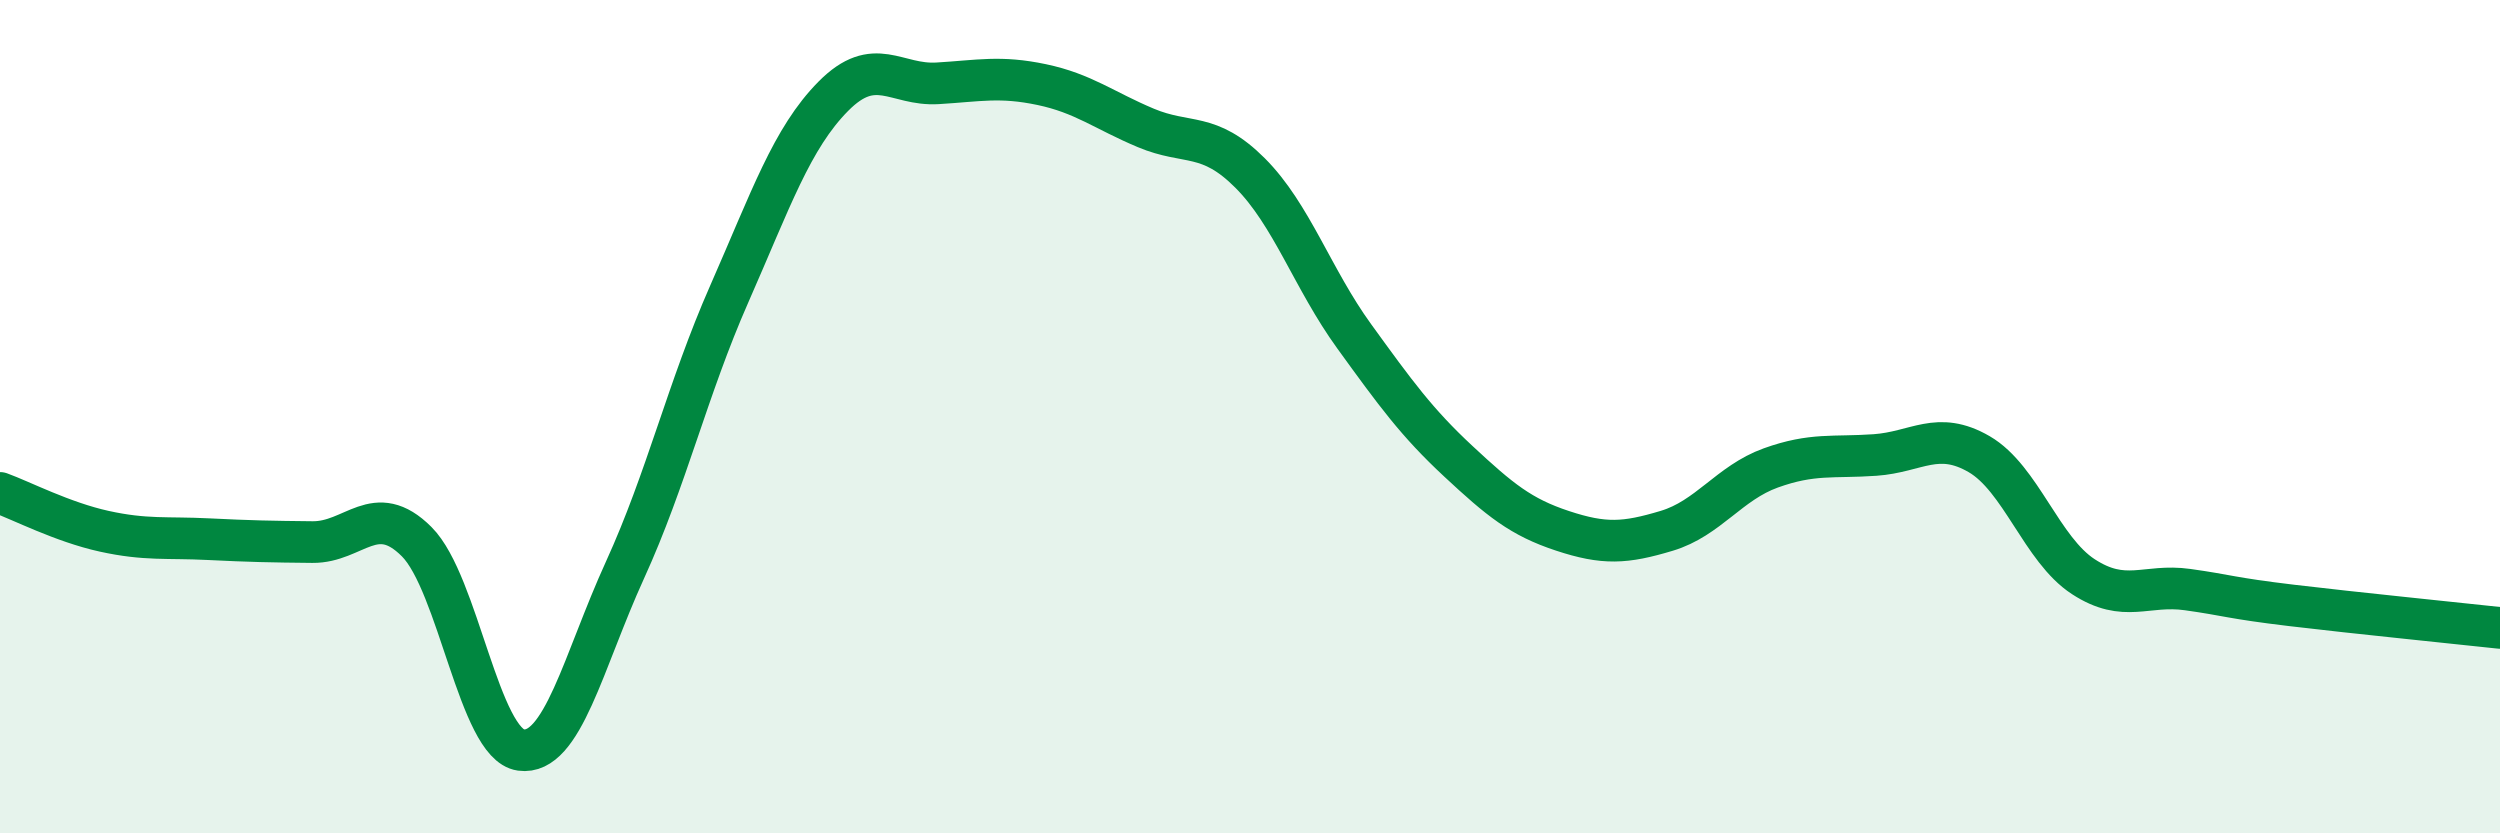
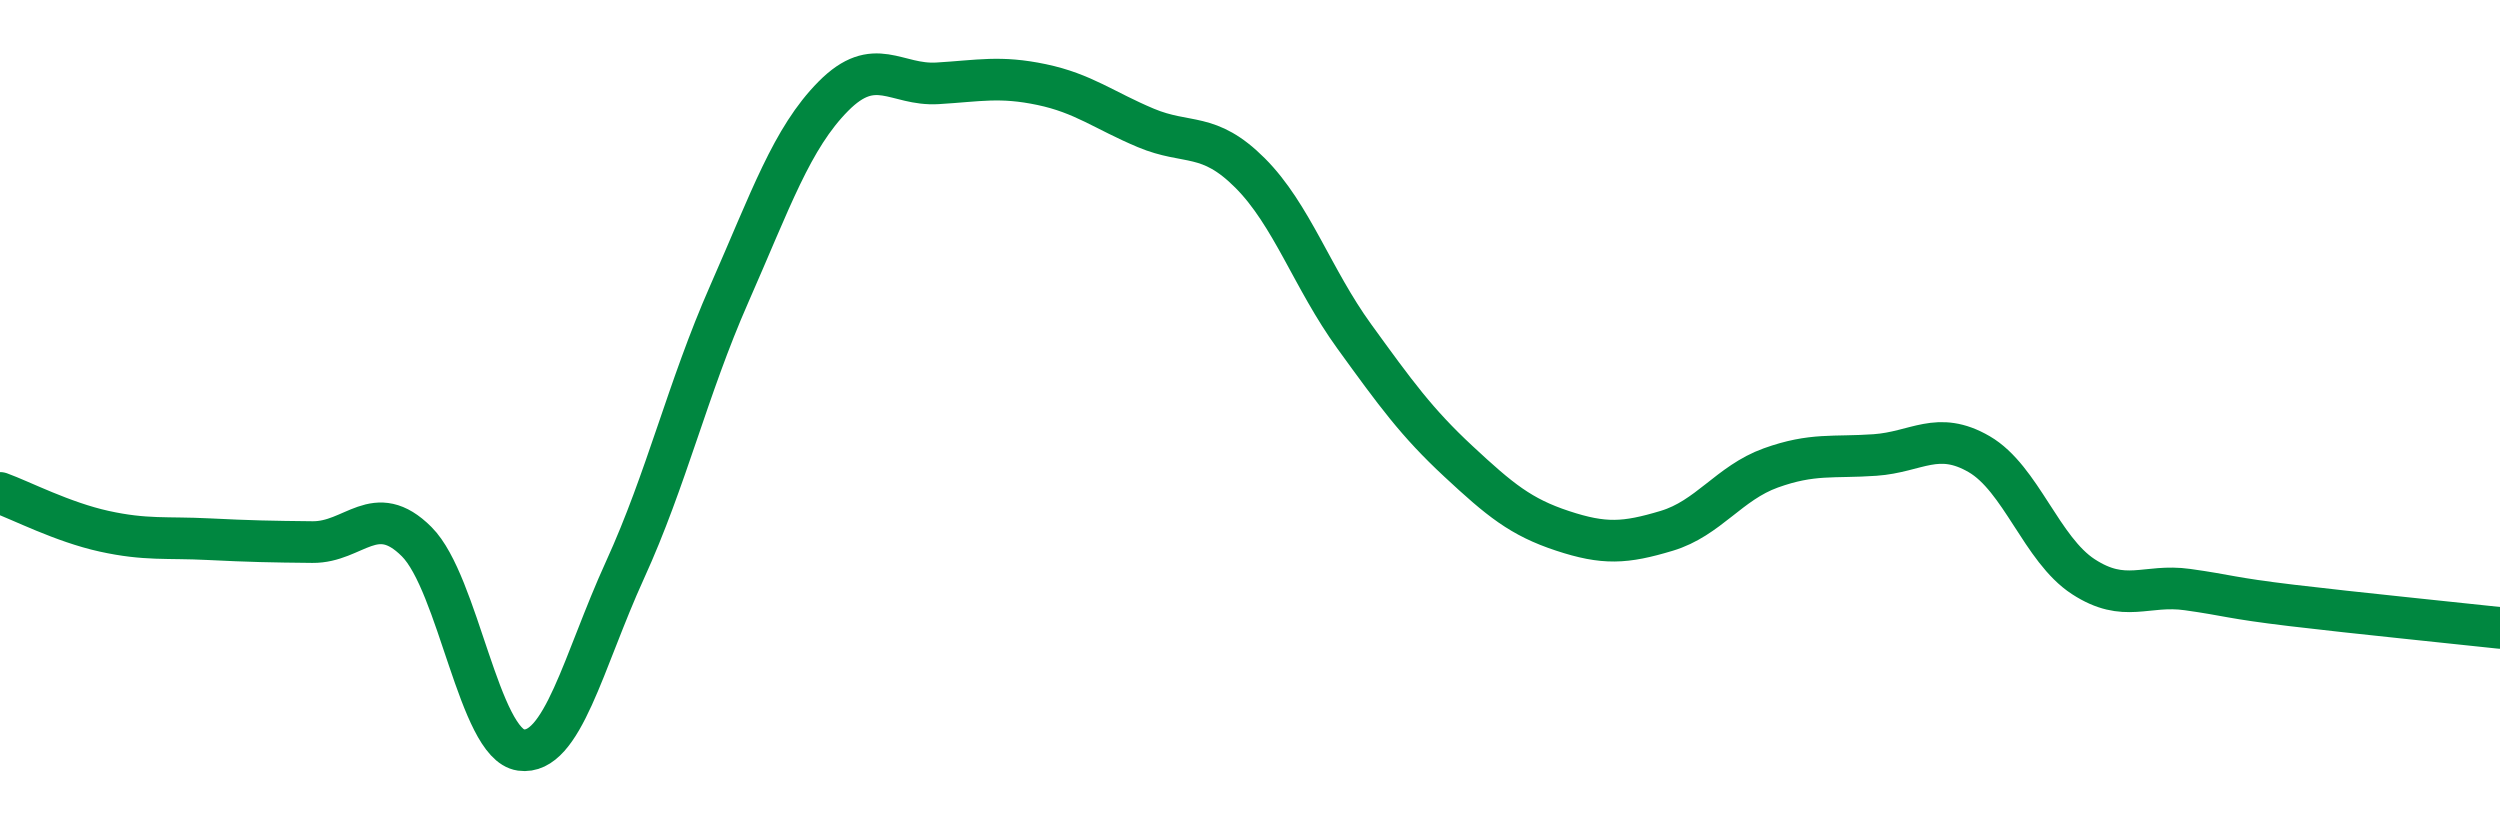
<svg xmlns="http://www.w3.org/2000/svg" width="60" height="20" viewBox="0 0 60 20">
-   <path d="M 0,11.83 C 0.5,12.01 1.5,12.53 2.5,12.75 C 3.5,12.97 4,12.89 5,12.94 C 6,12.99 6.5,13 7.5,13.01 C 8.5,13.02 9,12 10,13 C 11,14 11.5,17.86 12.5,18 C 13.5,18.14 14,15.87 15,13.68 C 16,11.49 16.5,9.33 17.5,7.06 C 18.5,4.79 19,3.32 20,2.31 C 21,1.3 21.5,2.06 22.5,2 C 23.5,1.94 24,1.82 25,2.03 C 26,2.24 26.5,2.65 27.5,3.07 C 28.5,3.49 29,3.15 30,4.15 C 31,5.15 31.5,6.69 32.5,8.07 C 33.5,9.45 34,10.14 35,11.07 C 36,12 36.5,12.41 37.5,12.74 C 38.5,13.07 39,13.04 40,12.74 C 41,12.44 41.5,11.59 42.5,11.23 C 43.5,10.87 44,10.99 45,10.92 C 46,10.85 46.5,10.32 47.5,10.9 C 48.5,11.48 49,13.19 50,13.84 C 51,14.49 51.5,14.01 52.5,14.15 C 53.5,14.29 53.5,14.35 55,14.53 C 56.5,14.71 59,14.96 60,15.07L60 20L0 20Z" fill="#008740" opacity="0.1" stroke-linecap="round" stroke-linejoin="round" />
  <path d="M 0,11.83 C 0.5,12.01 1.5,12.53 2.5,12.75 C 3.5,12.97 4,12.89 5,12.94 C 6,12.99 6.5,13 7.5,13.01 C 8.5,13.02 9,12 10,13 C 11,14 11.5,17.86 12.5,18 C 13.5,18.14 14,15.87 15,13.68 C 16,11.49 16.5,9.33 17.5,7.06 C 18.5,4.79 19,3.32 20,2.31 C 21,1.3 21.5,2.06 22.5,2 C 23.5,1.94 24,1.82 25,2.03 C 26,2.24 26.5,2.65 27.5,3.07 C 28.5,3.49 29,3.15 30,4.15 C 31,5.15 31.5,6.69 32.5,8.07 C 33.5,9.45 34,10.14 35,11.07 C 36,12 36.5,12.41 37.5,12.74 C 38.5,13.07 39,13.04 40,12.74 C 41,12.44 41.5,11.59 42.5,11.23 C 43.5,10.87 44,10.99 45,10.92 C 46,10.85 46.5,10.32 47.5,10.9 C 48.5,11.48 49,13.19 50,13.84 C 51,14.49 51.5,14.01 52.5,14.15 C 53.5,14.29 53.5,14.35 55,14.53 C 56.5,14.71 59,14.96 60,15.07" stroke="#008740" stroke-width="1" fill="none" stroke-linecap="round" stroke-linejoin="round" />
</svg>